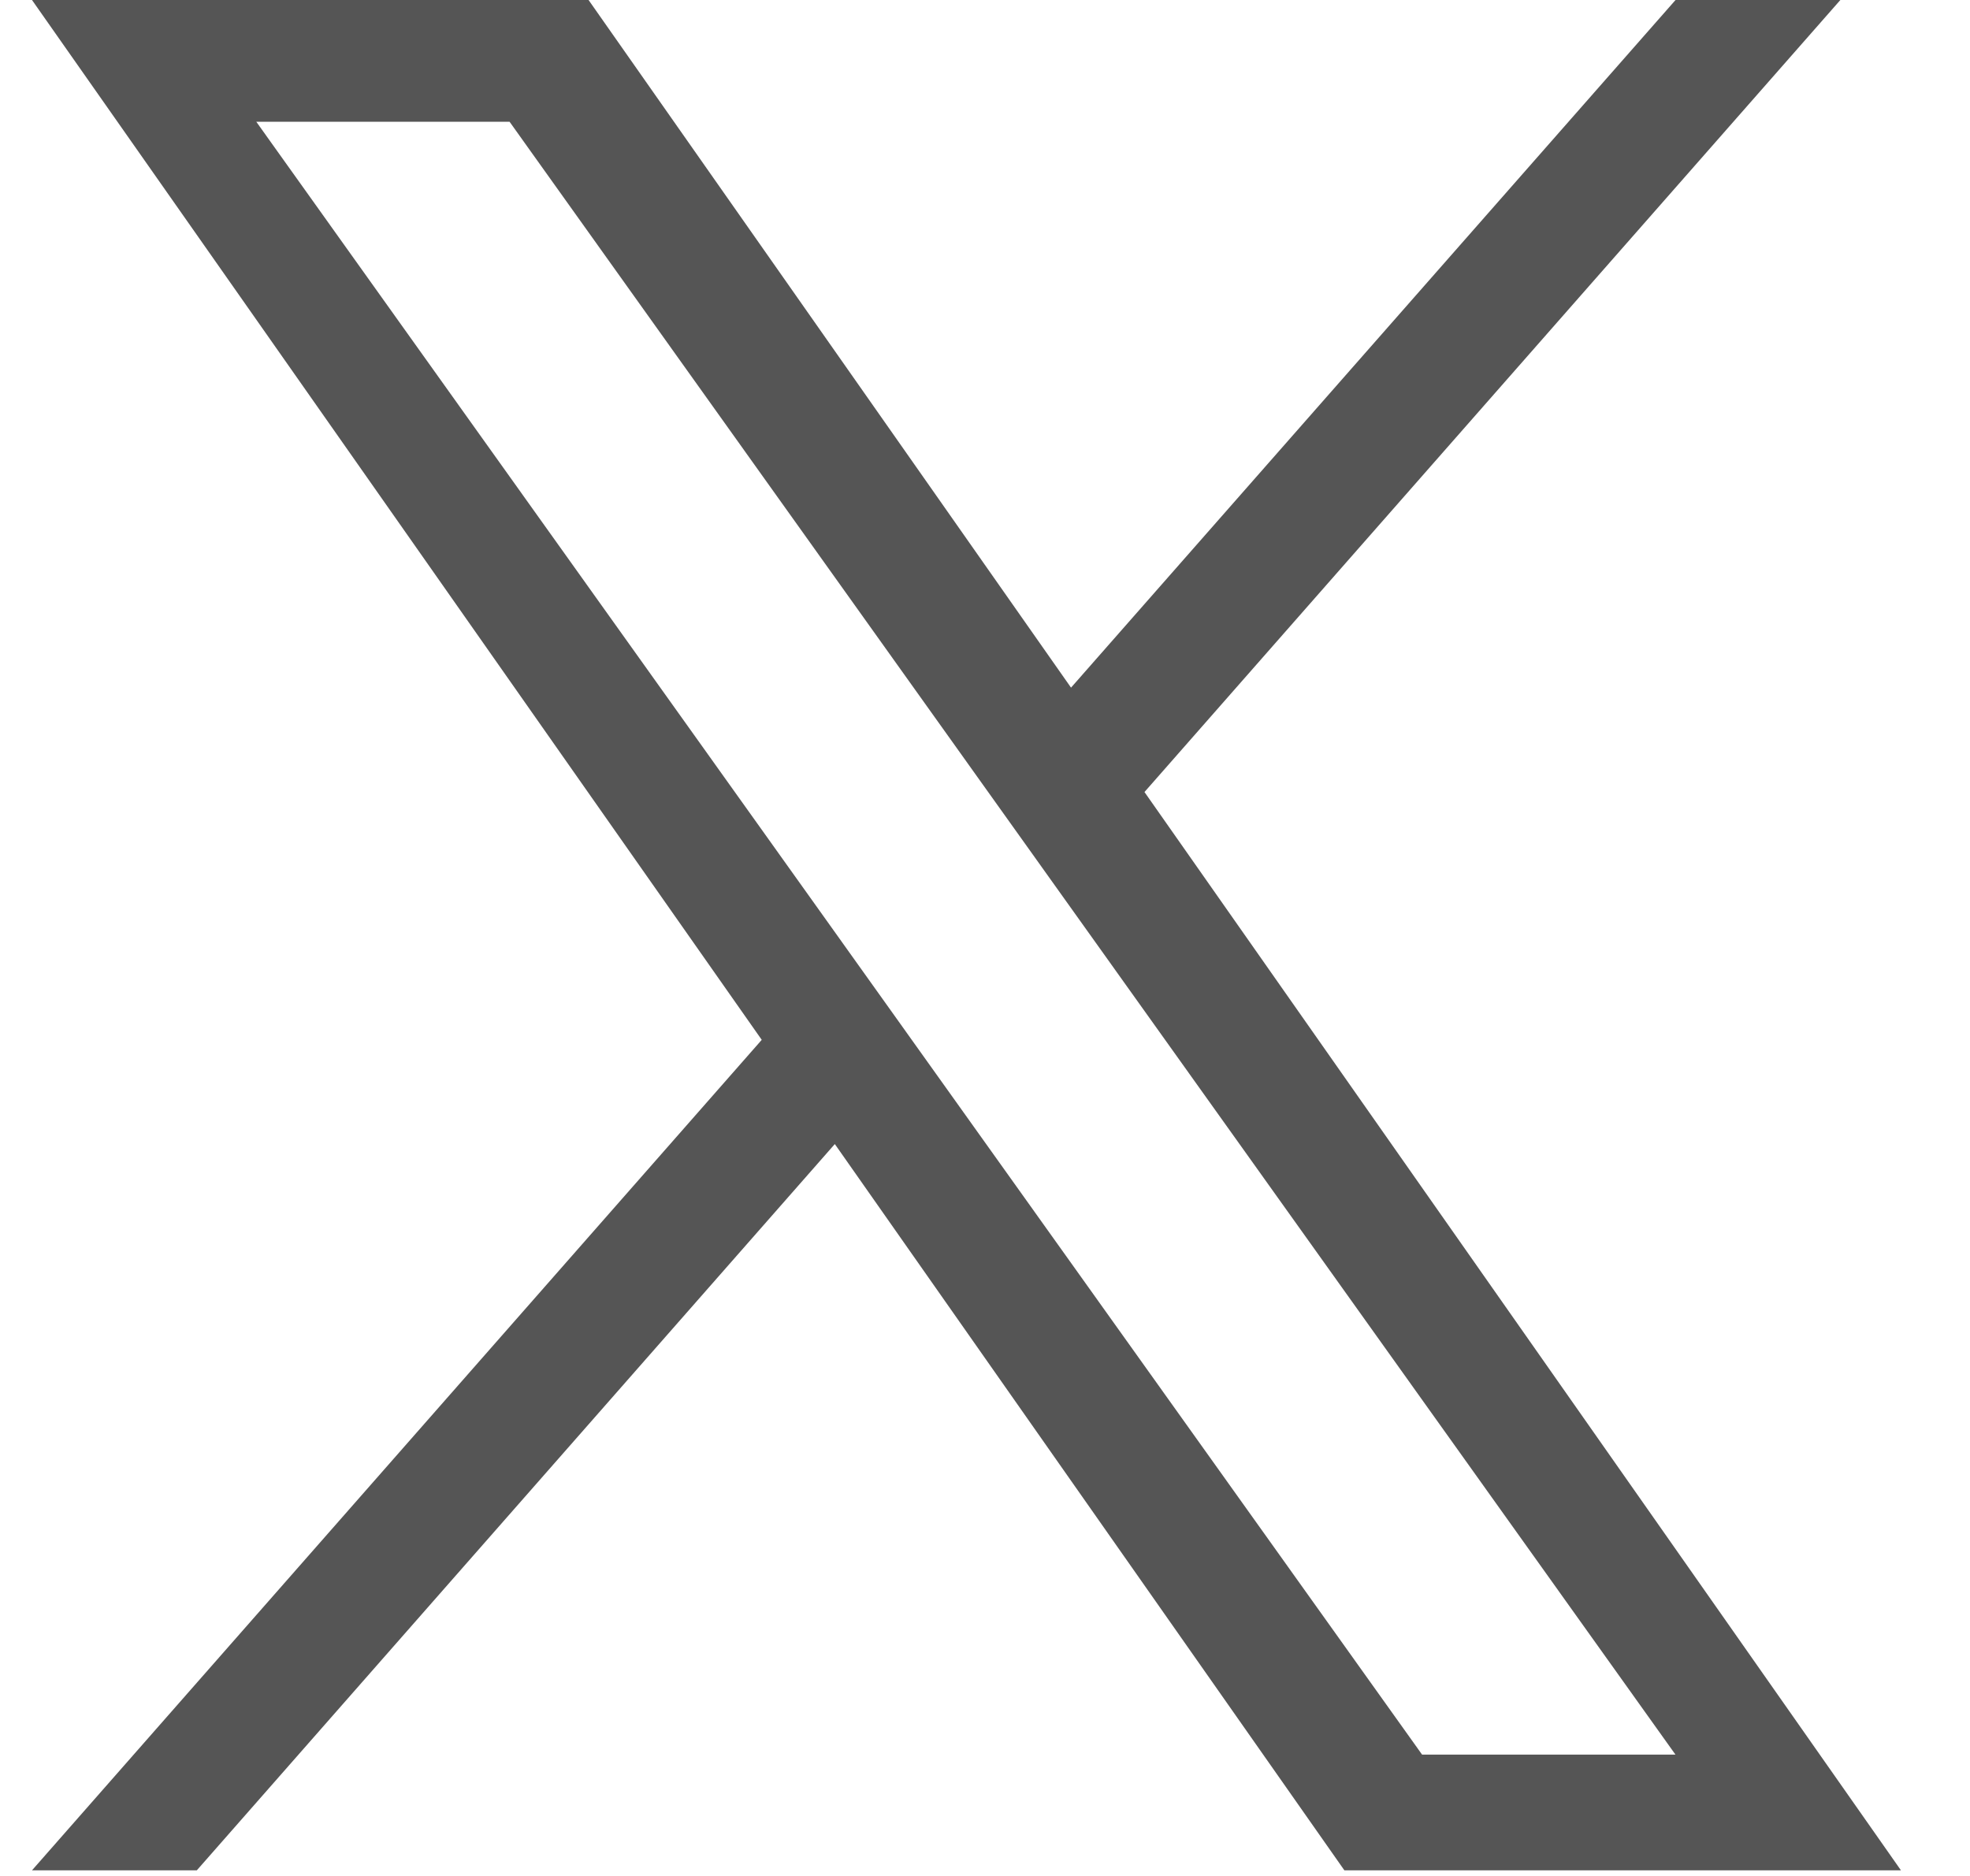
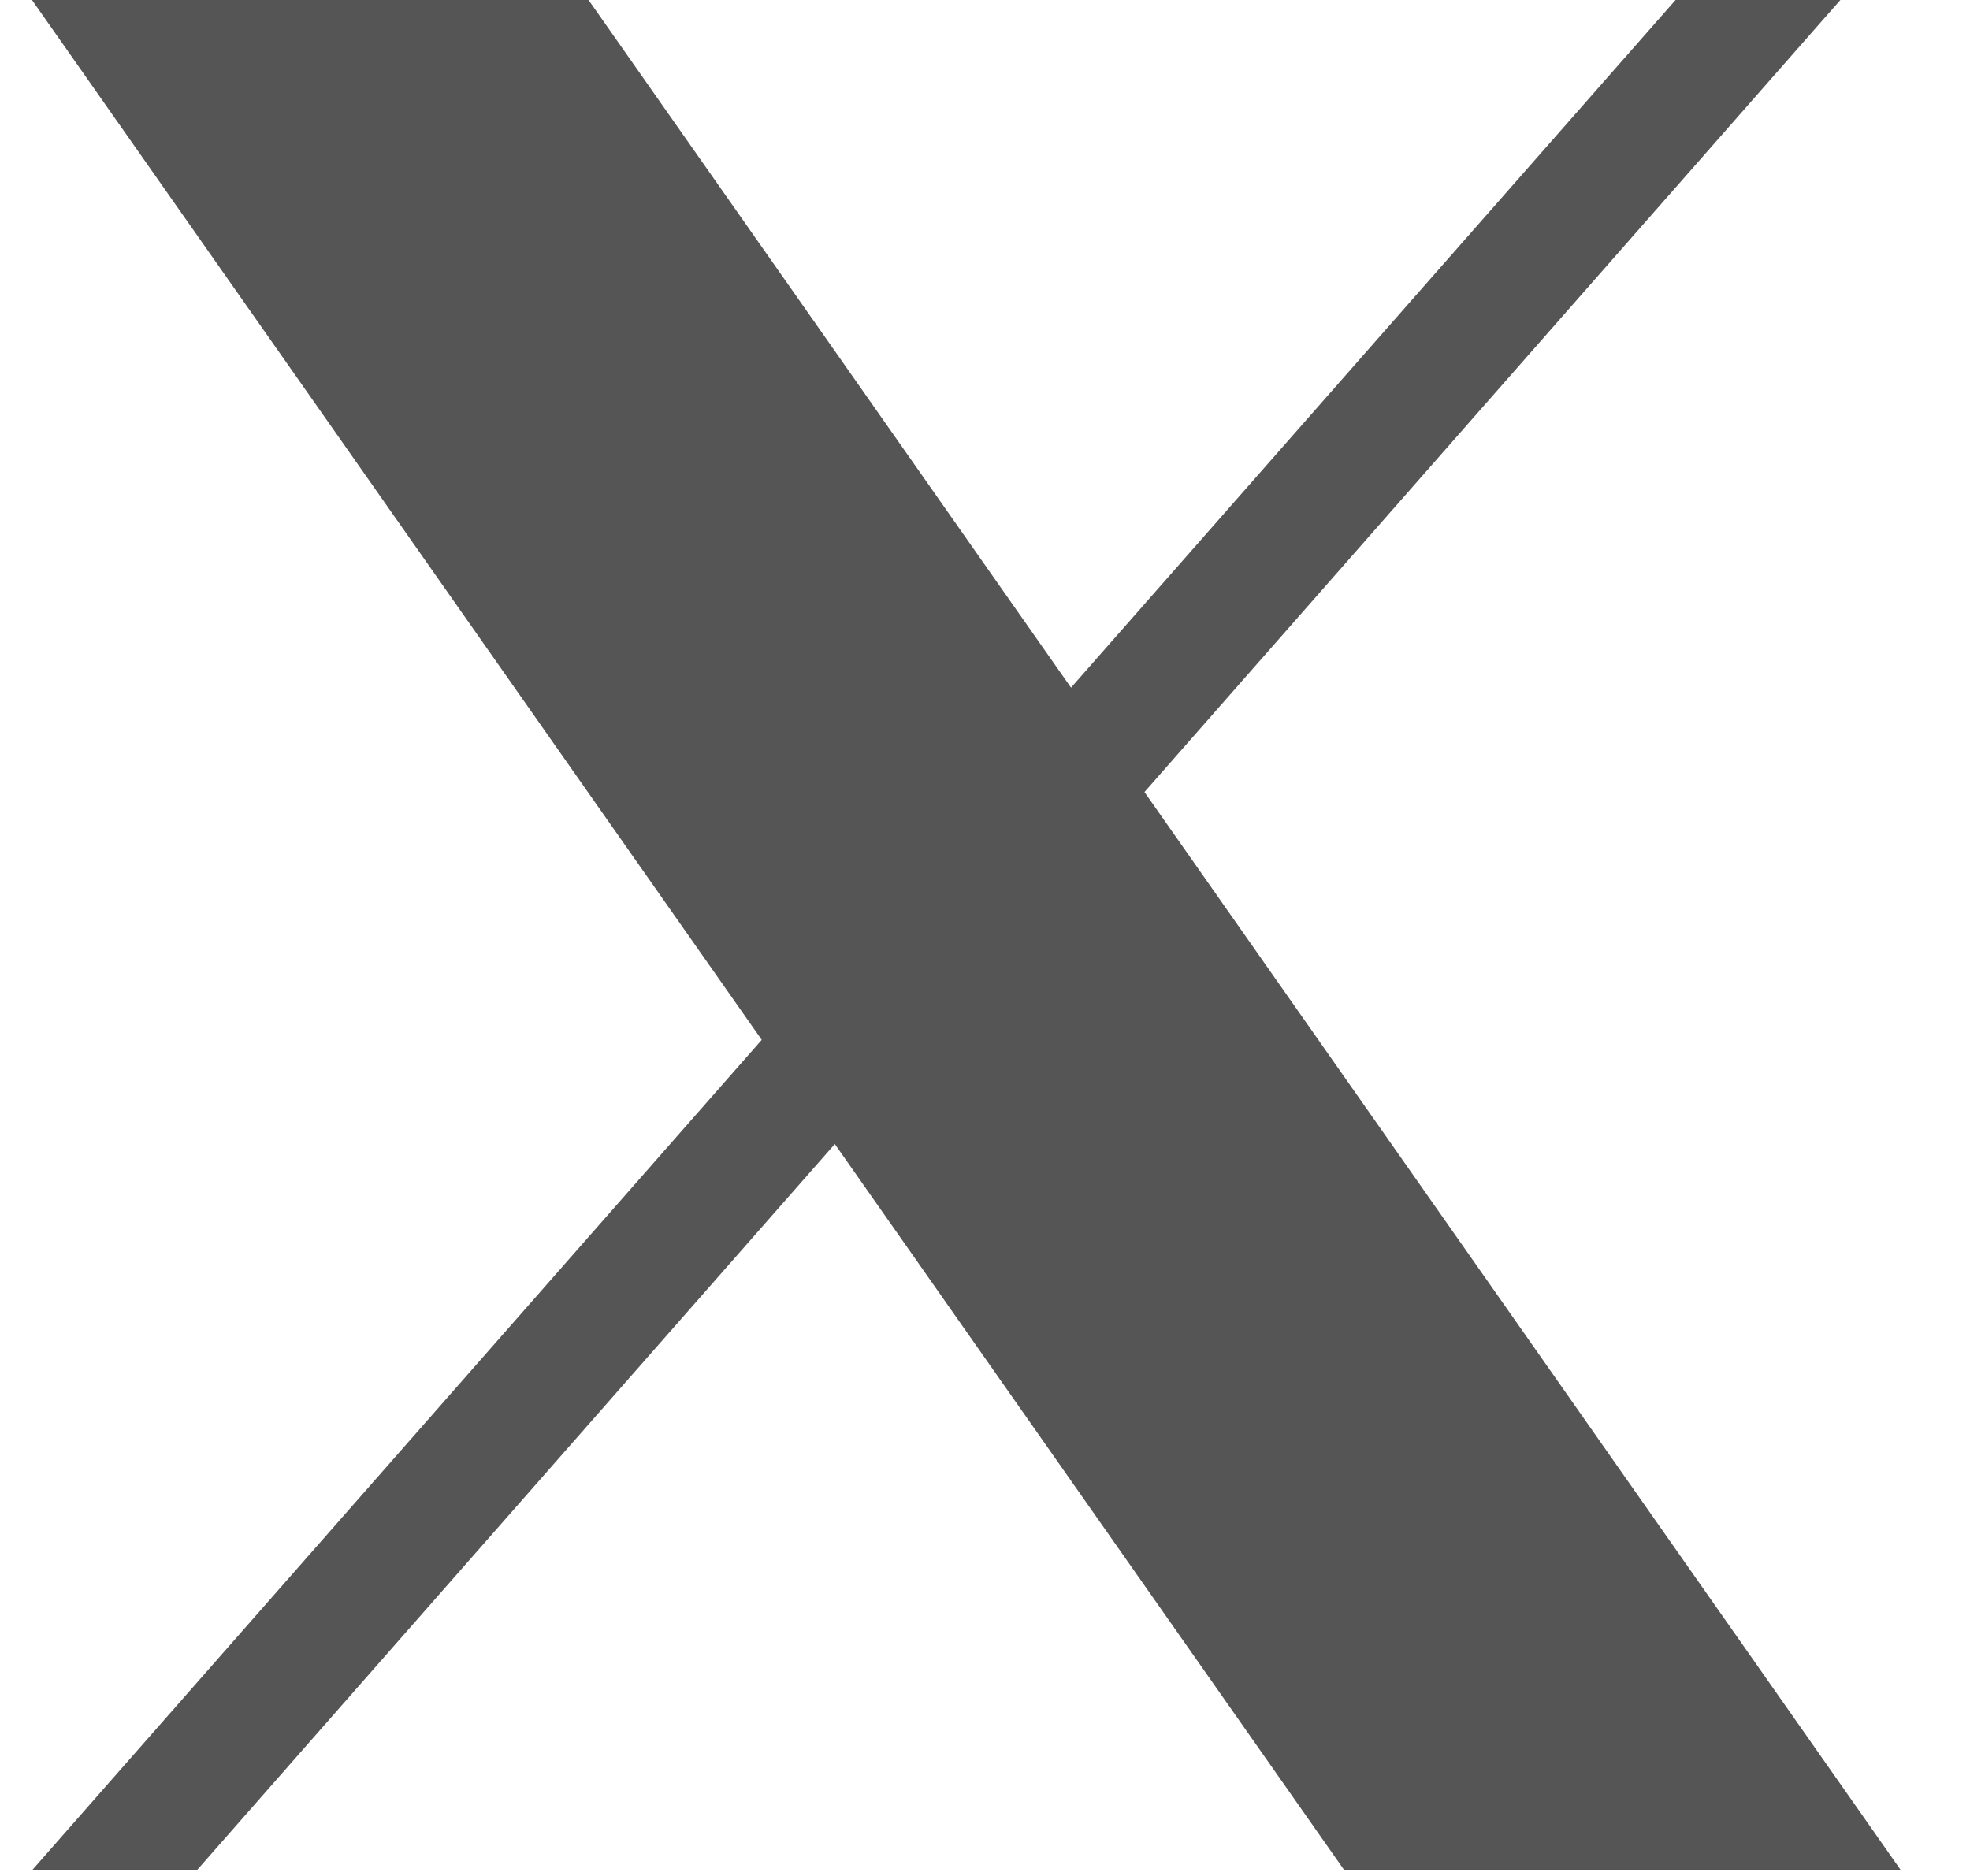
<svg xmlns="http://www.w3.org/2000/svg" width="21" height="20" viewBox="0 0 21 20" fill="none">
-   <path fill-rule="evenodd" clip-rule="evenodd" d="M19.618 0L12.2 8.444L20.264 19.94H14.331L8.899 12.197L2.098 19.94H0.341L8.12 11.086L0.341 0H6.274L11.417 7.331L17.861 0H19.618ZM5.432 1.298H2.732L15.159 18.706H17.86L5.432 1.298Z" fill="#555555" />
+   <path fill-rule="evenodd" clip-rule="evenodd" d="M19.618 0L12.2 8.444L20.264 19.94H14.331L8.899 12.197L2.098 19.94H0.341L8.12 11.086L0.341 0H6.274L11.417 7.331L17.861 0H19.618ZM5.432 1.298H2.732H17.86L5.432 1.298Z" fill="#555555" />
</svg>